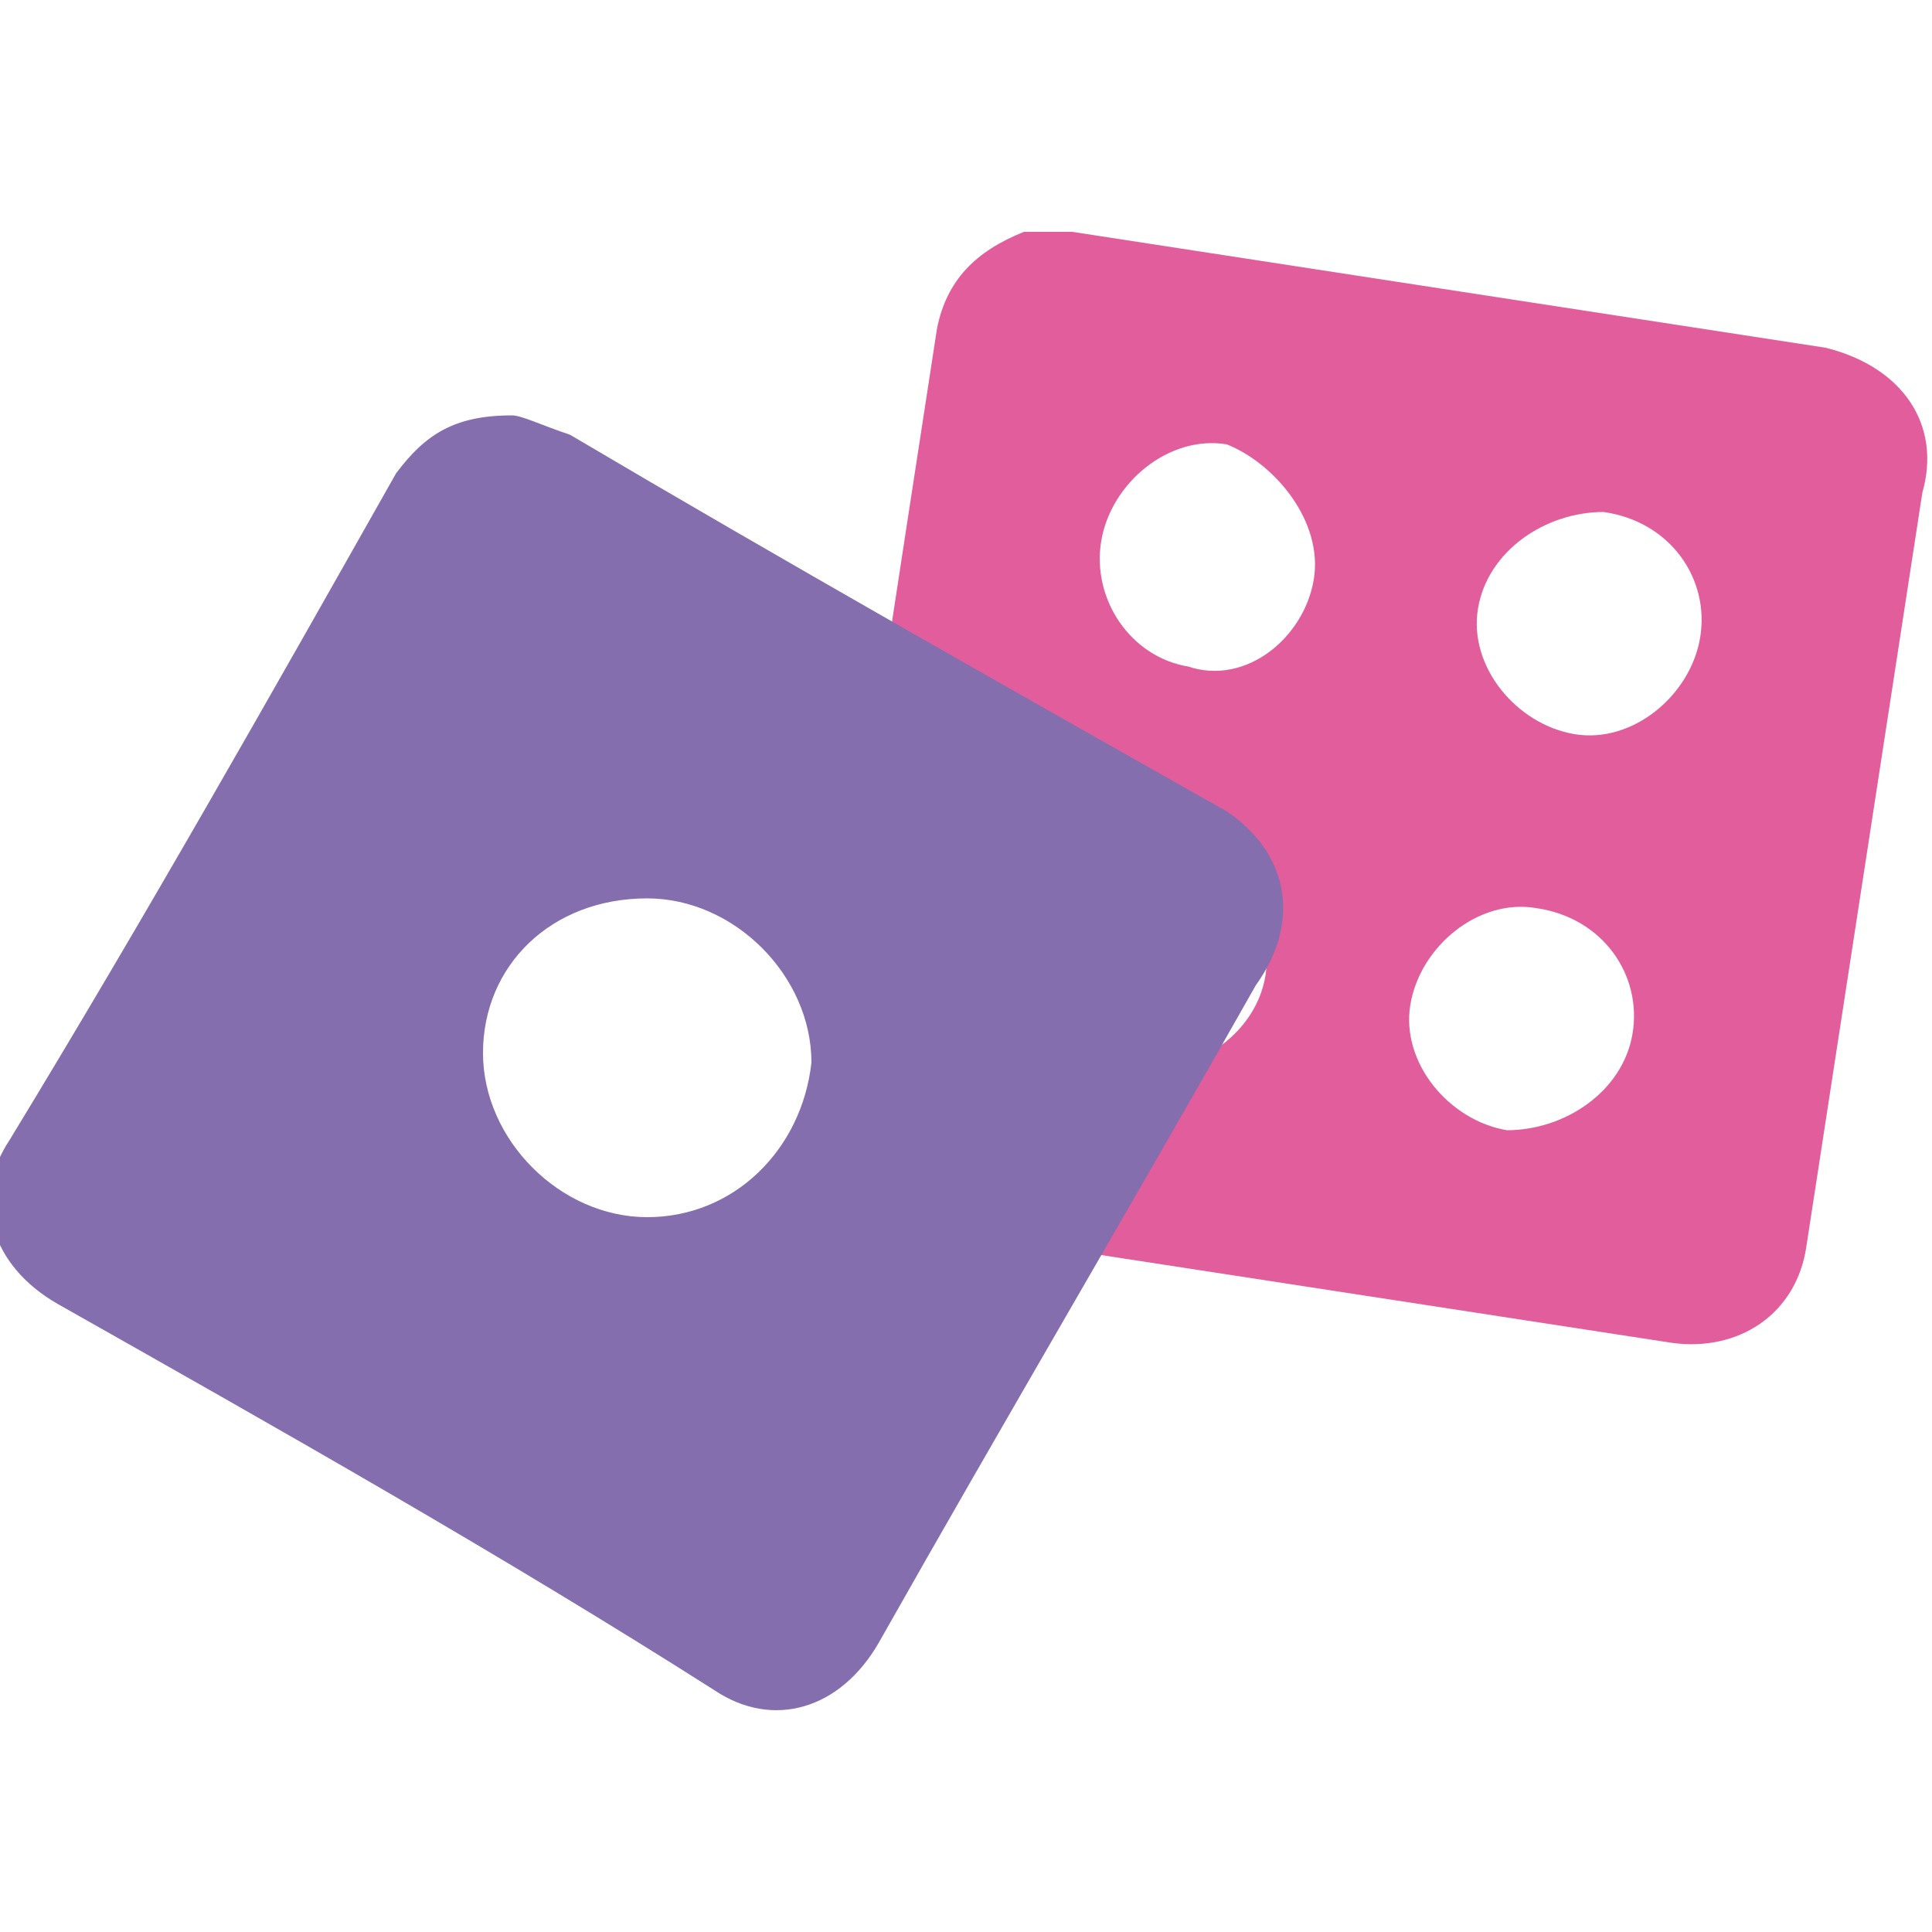
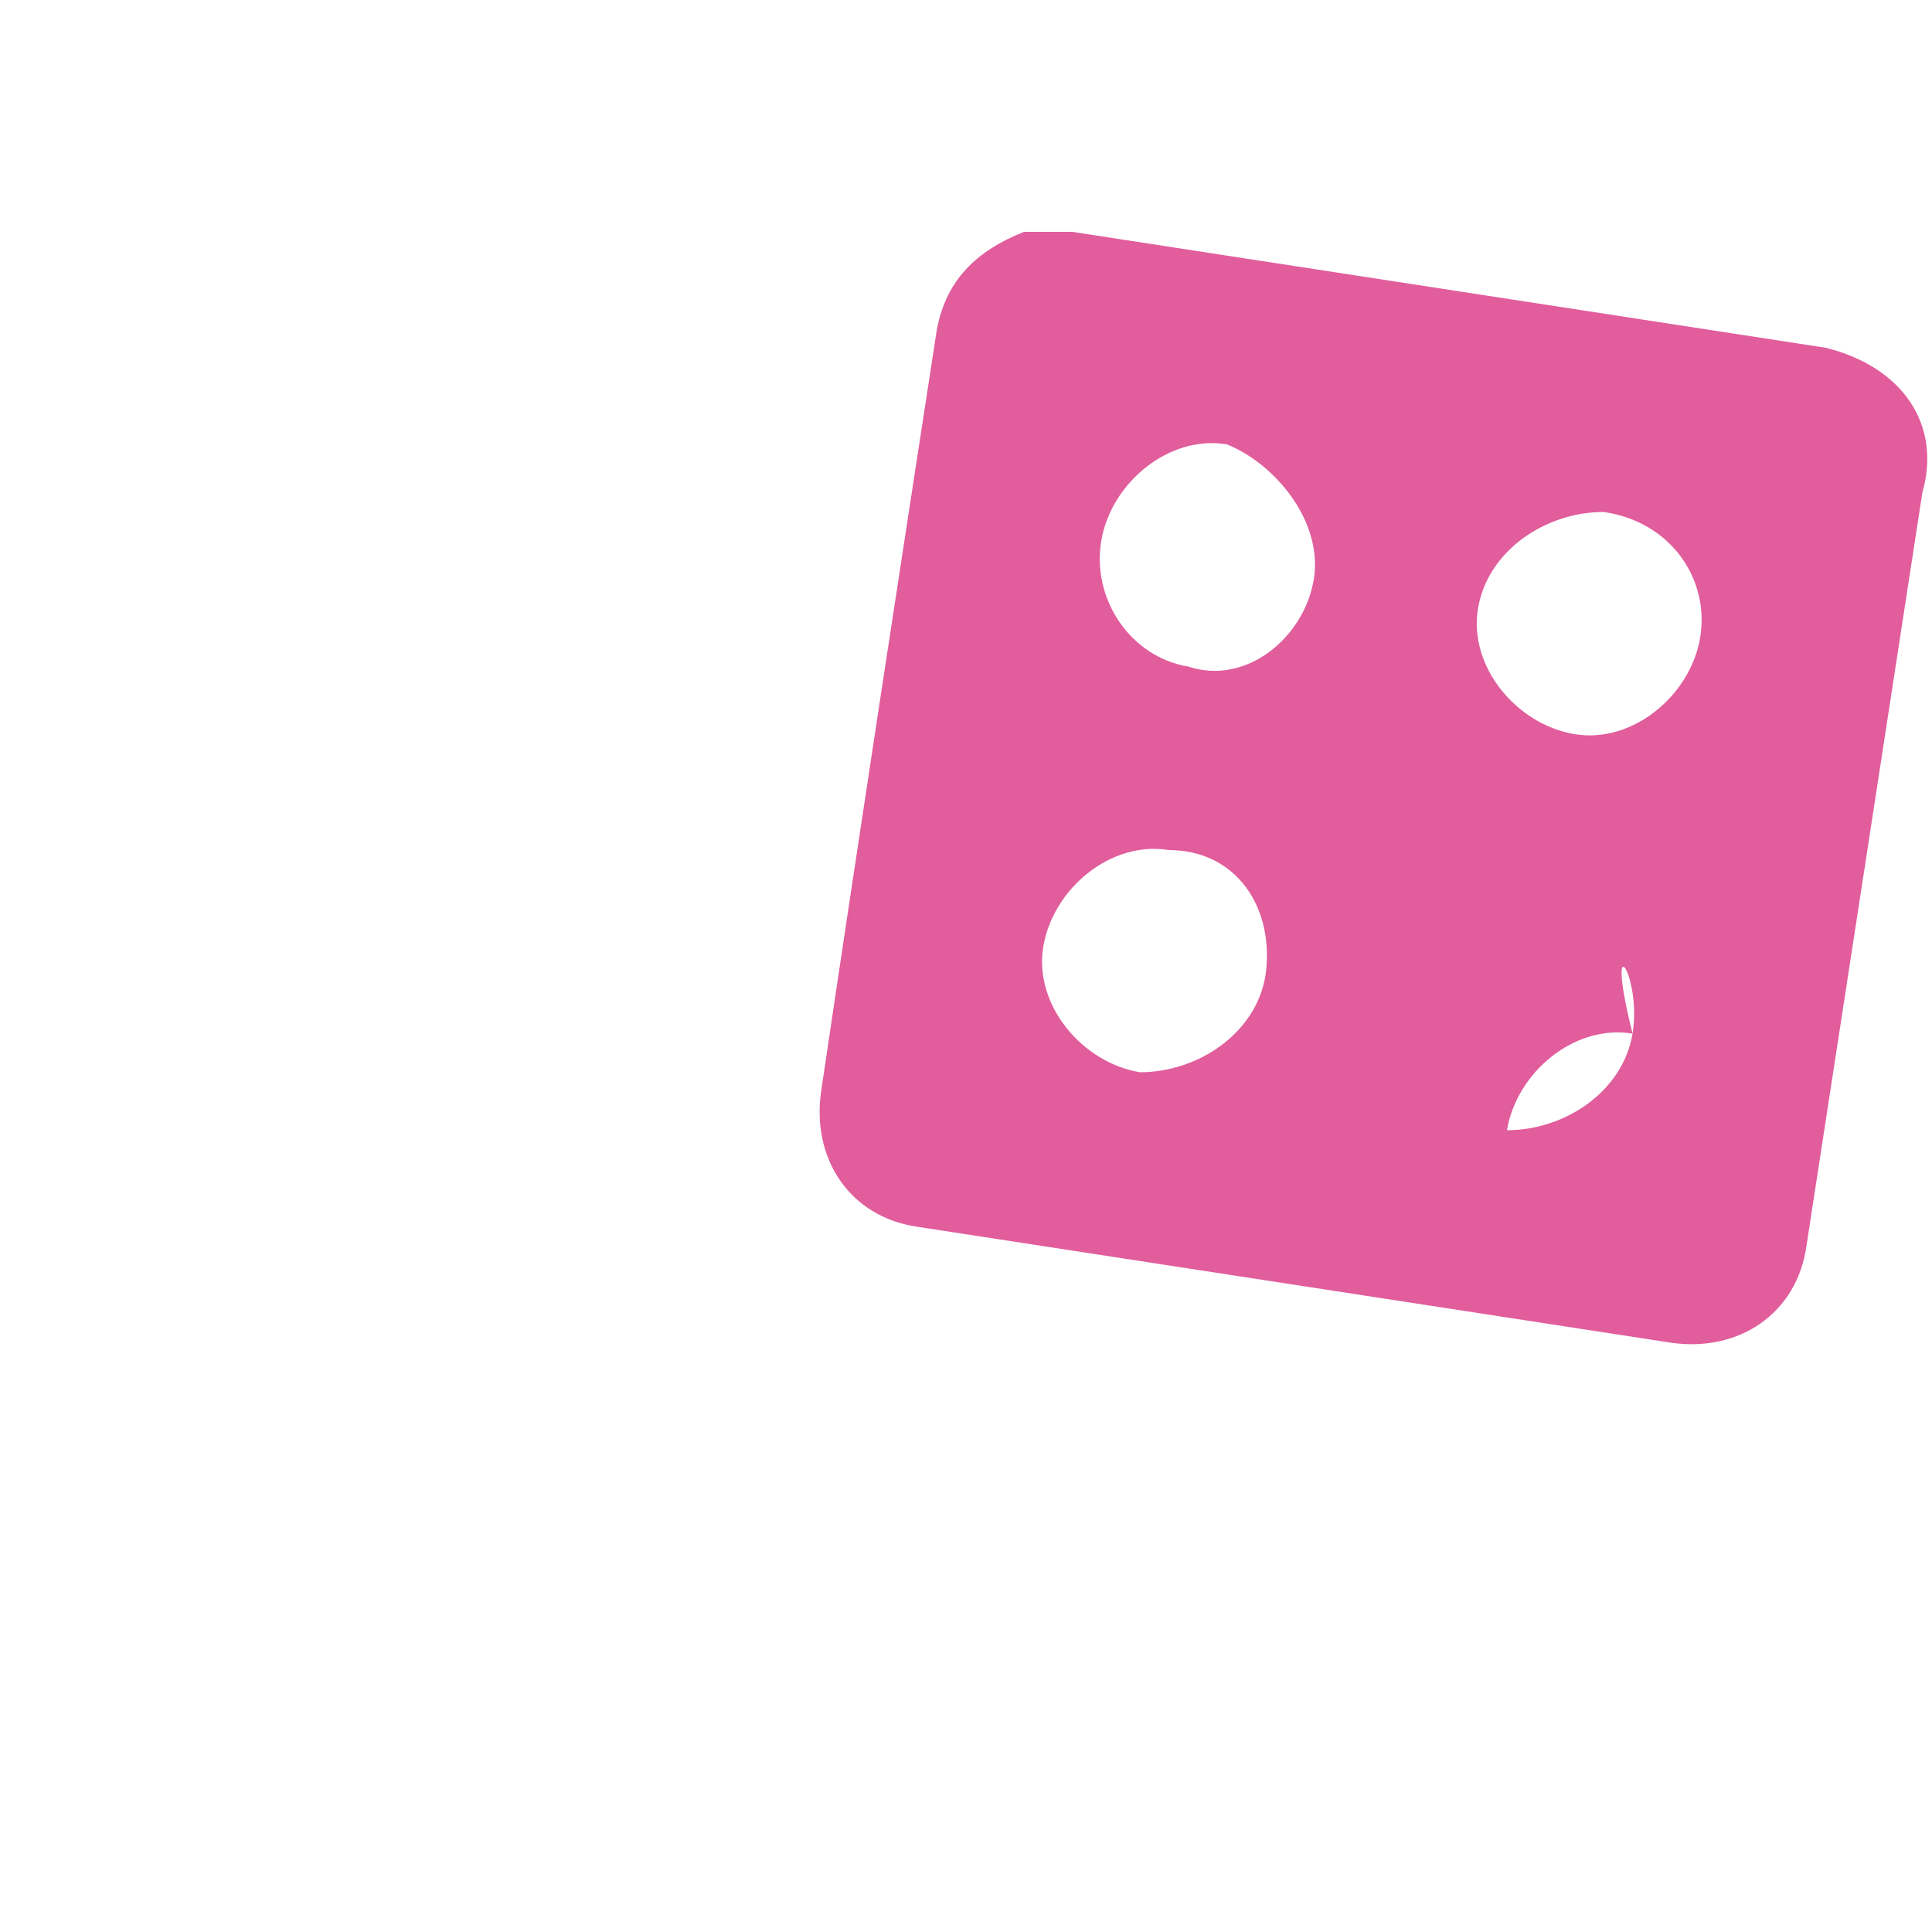
<svg xmlns="http://www.w3.org/2000/svg" version="1.1" id="Слой_1" x="0px" y="0px" viewBox="0 0 20 20" style="enable-background:new 0 0 20 20;" xml:space="preserve">
  <style type="text/css">
	.st0{fill:#E15D9C;}
	.st1{fill:#856EAE;}
</style>
-   <path class="st0" d="M18.9,3.6c-2.6-0.4-5.2-0.8-7.8-1.2c-0.2,0-0.4,0-0.5,0c-0.5,0.2-0.8,0.5-0.9,1C9.3,6,8.9,8.6,8.5,11.3  c-0.1,0.7,0.3,1.3,1,1.4c2.6,0.4,5.2,0.8,7.8,1.2c0.7,0.1,1.3-0.3,1.4-1c0.4-2.6,0.8-5.2,1.2-7.8C20.1,4.4,19.7,3.8,18.9,3.6z   M13.1,10.1c-0.1,0.6-0.7,1-1.3,1c-0.6-0.1-1.1-0.7-1-1.3c0.1-0.6,0.7-1.1,1.3-1C12.8,8.8,13.2,9.4,13.1,10.1z M13.6,6  c-0.1,0.6-0.7,1.1-1.3,0.9c-0.6-0.1-1-0.7-0.9-1.3c0.1-0.6,0.7-1.1,1.3-1C13.2,4.8,13.7,5.4,13.6,6z M16.9,10.7  c-0.1,0.6-0.7,1-1.3,1c-0.6-0.1-1.1-0.7-1-1.3c0.1-0.6,0.7-1.1,1.3-1C16.6,9.5,17,10.1,16.9,10.7z M17.6,6.6c-0.1,0.6-0.7,1.1-1.3,1  c-0.6-0.1-1.1-0.7-1-1.3c0.1-0.6,0.7-1,1.3-1C17.3,5.4,17.7,6,17.6,6.6z" />
-   <path class="st1" d="M12.7,8.4c-2.3-1.3-4.6-2.6-6.8-3.9C5.6,4.4,5.4,4.3,5.3,4.3c-0.6,0-0.9,0.2-1.2,0.6c-1.3,2.3-2.6,4.6-4,6.9  c-0.4,0.6-0.2,1.3,0.5,1.7c2.3,1.3,4.6,2.6,6.8,4c0.6,0.4,1.3,0.2,1.7-0.5c1.3-2.3,2.6-4.5,3.9-6.8C13.5,9.5,13.3,8.8,12.7,8.4z   M6.7,12.6c-0.9,0-1.7-0.8-1.7-1.7C5,10,5.7,9.3,6.7,9.3c0.9,0,1.7,0.8,1.7,1.7C8.3,11.9,7.6,12.6,6.7,12.6z" />
+   <path class="st0" d="M18.9,3.6c-2.6-0.4-5.2-0.8-7.8-1.2c-0.2,0-0.4,0-0.5,0c-0.5,0.2-0.8,0.5-0.9,1C9.3,6,8.9,8.6,8.5,11.3  c-0.1,0.7,0.3,1.3,1,1.4c2.6,0.4,5.2,0.8,7.8,1.2c0.7,0.1,1.3-0.3,1.4-1c0.4-2.6,0.8-5.2,1.2-7.8C20.1,4.4,19.7,3.8,18.9,3.6z   M13.1,10.1c-0.1,0.6-0.7,1-1.3,1c-0.6-0.1-1.1-0.7-1-1.3c0.1-0.6,0.7-1.1,1.3-1C12.8,8.8,13.2,9.4,13.1,10.1z M13.6,6  c-0.1,0.6-0.7,1.1-1.3,0.9c-0.6-0.1-1-0.7-0.9-1.3c0.1-0.6,0.7-1.1,1.3-1C13.2,4.8,13.7,5.4,13.6,6z M16.9,10.7  c-0.1,0.6-0.7,1-1.3,1c0.1-0.6,0.7-1.1,1.3-1C16.6,9.5,17,10.1,16.9,10.7z M17.6,6.6c-0.1,0.6-0.7,1.1-1.3,1  c-0.6-0.1-1.1-0.7-1-1.3c0.1-0.6,0.7-1,1.3-1C17.3,5.4,17.7,6,17.6,6.6z" />
</svg>